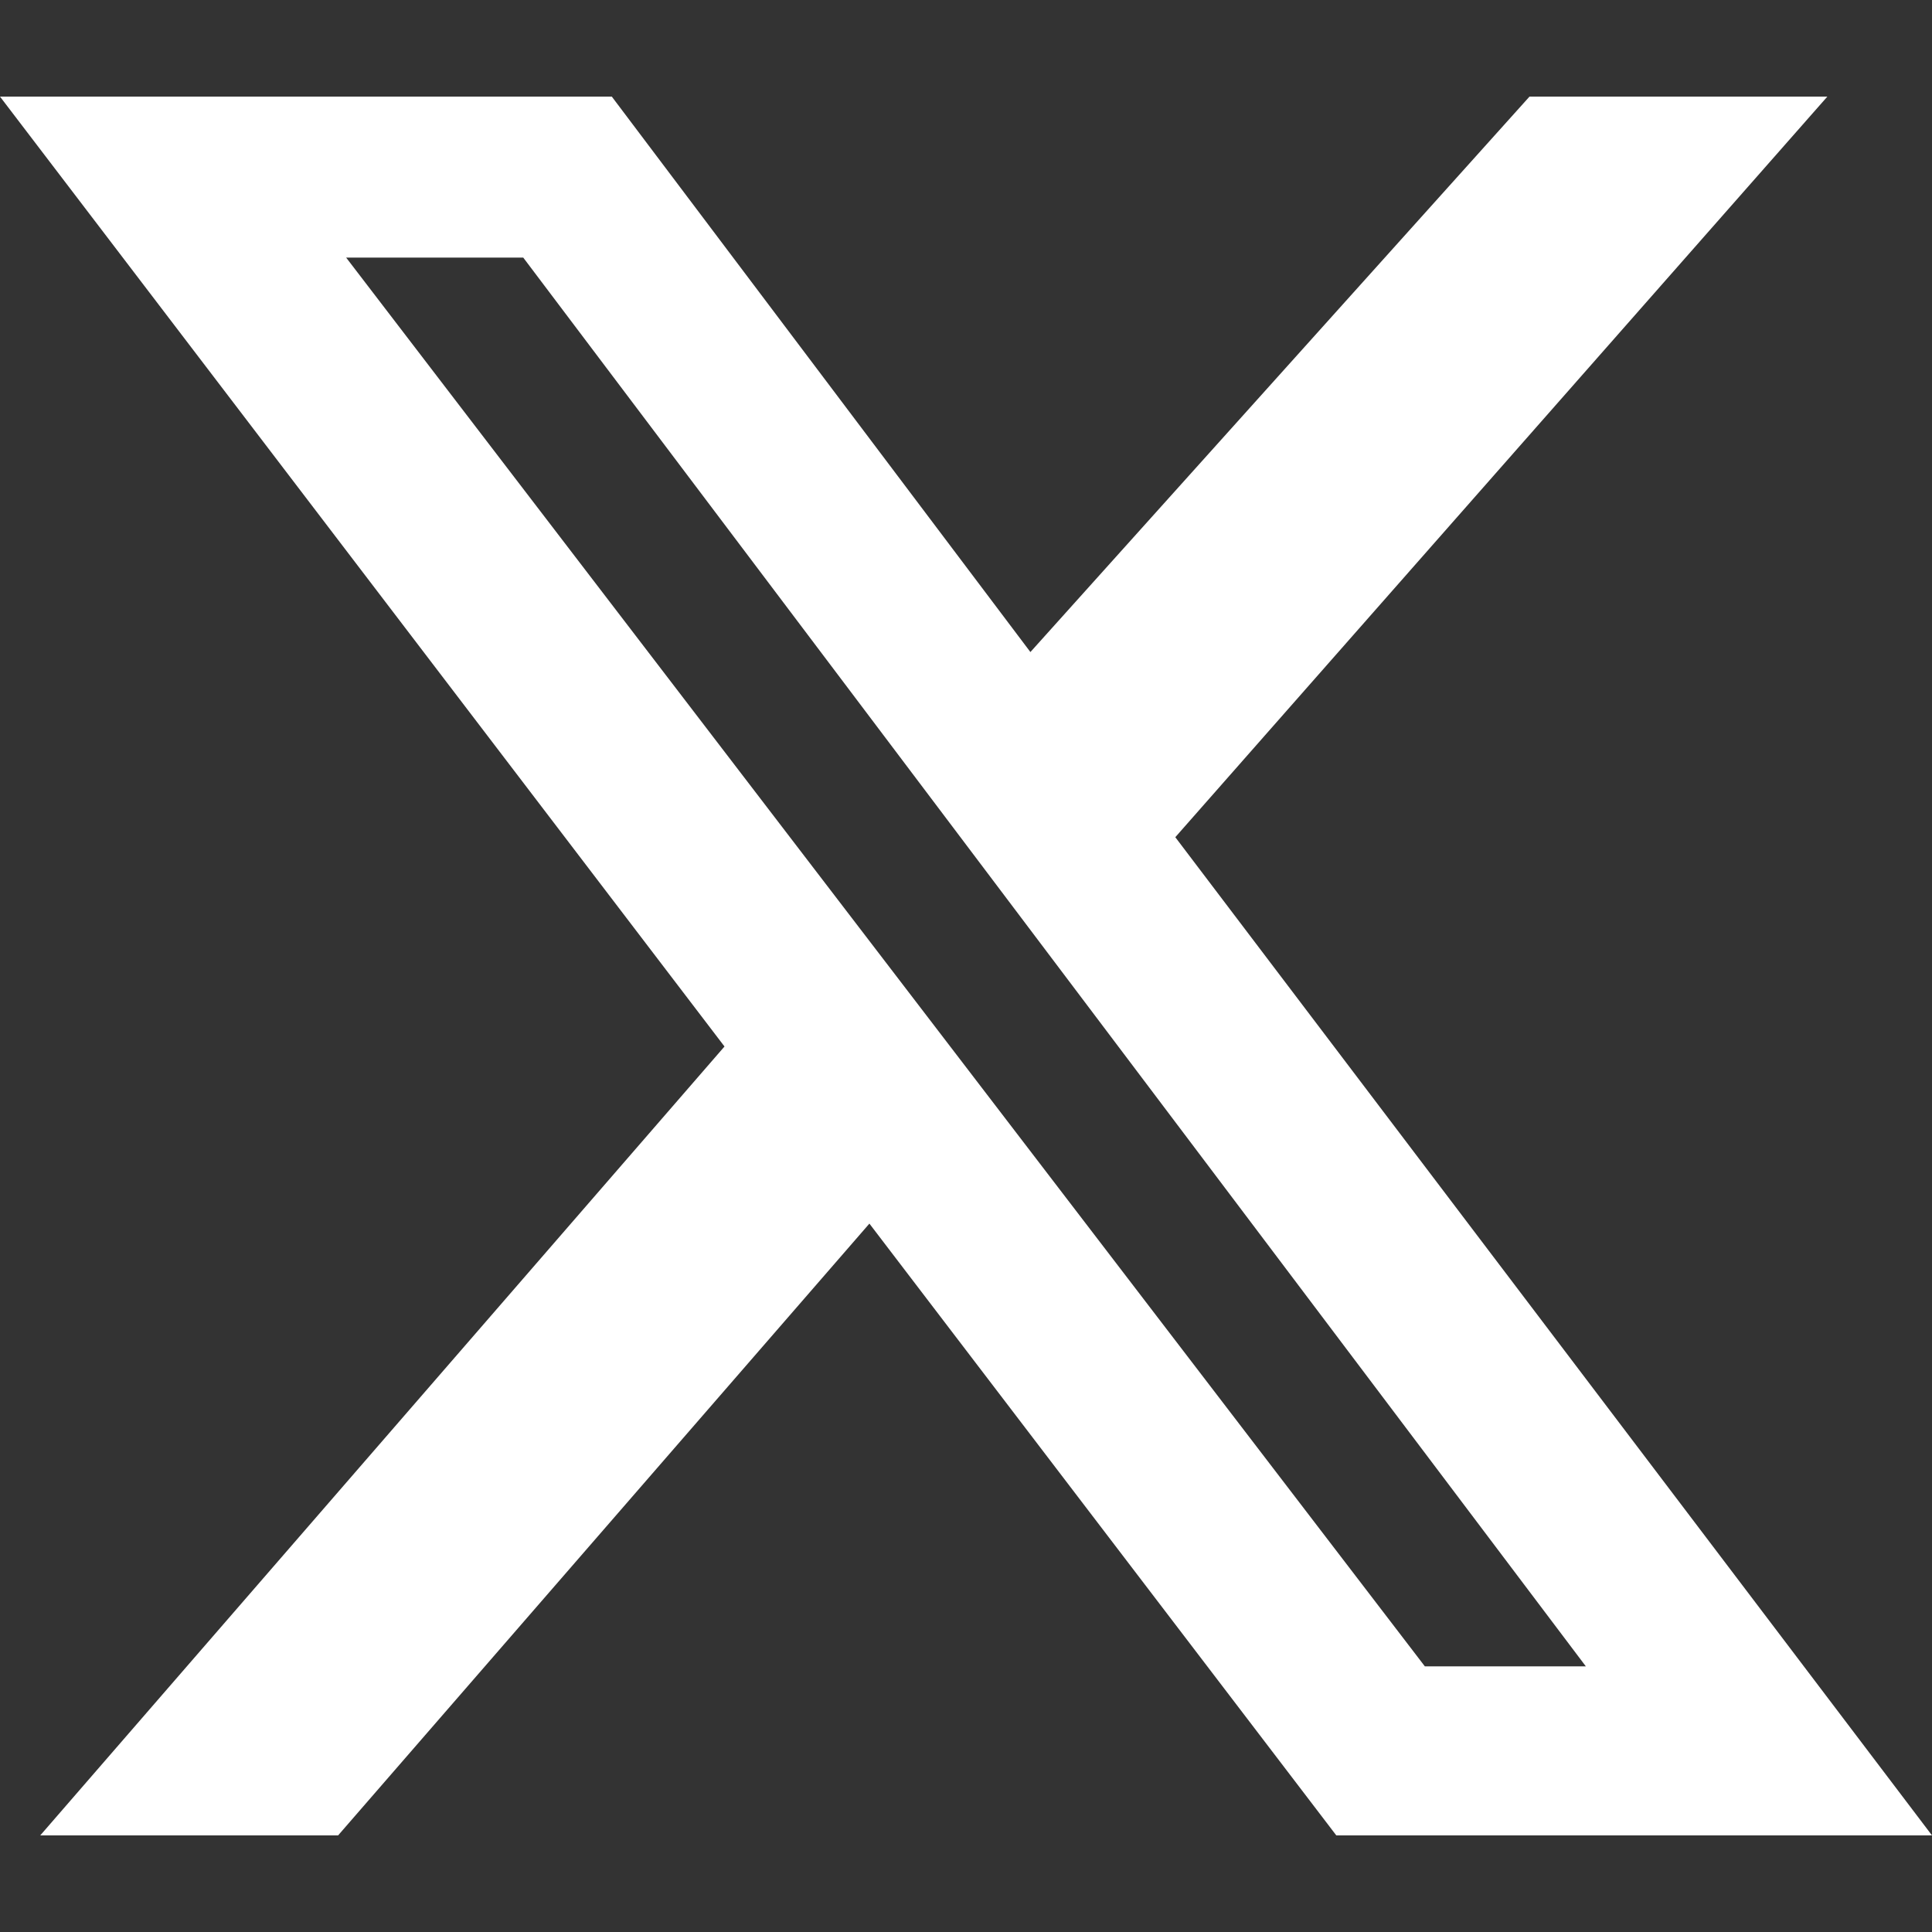
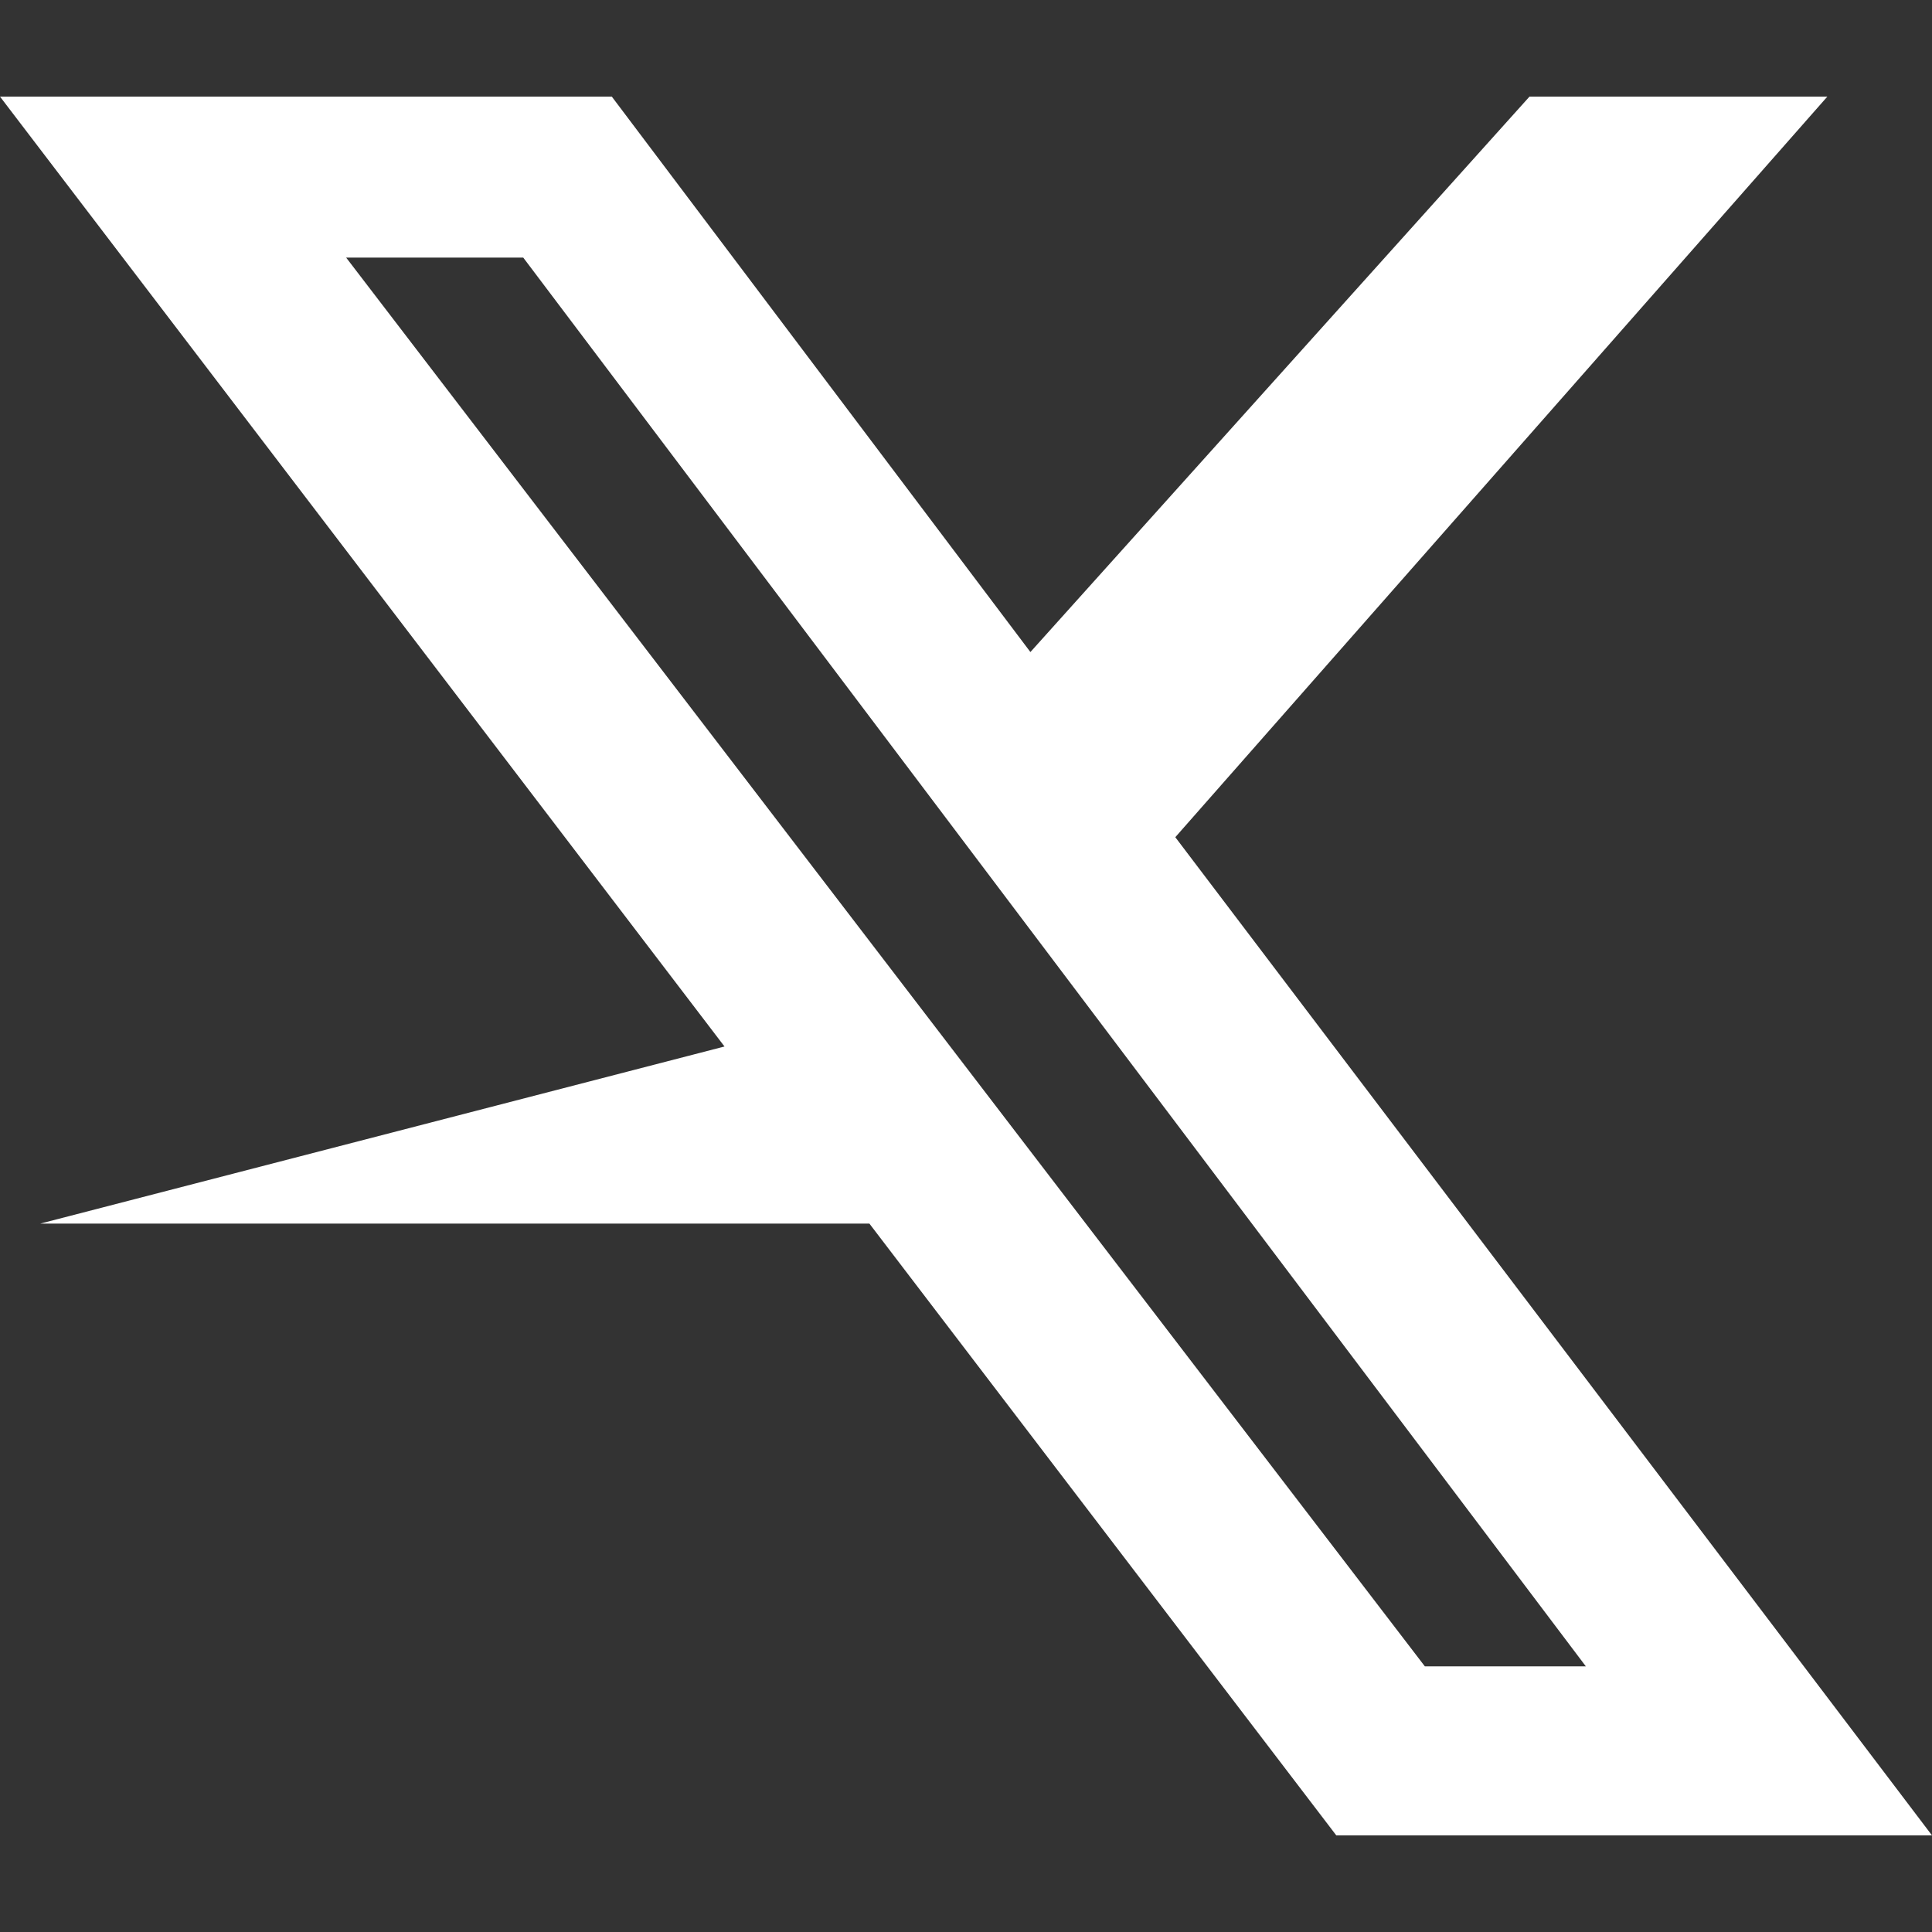
<svg xmlns="http://www.w3.org/2000/svg" height="24" viewbox="0 0 24 24" width="24">
  <rect width="100%" height="100%" fill="#333333" stroke="none" />
-   <path d="M19,1.2h3.7l-8.1,9.2L24,22.8h-7.4l-5.8-7.6l-6.6,7.6H0.5L9,13L0,1.2h7.6l5.2,6.9C12.8,8.1,19,1.2,19,1.2z   M17.7,20.7h2L6.5,3.2H4.3L17.7,20.7L17.7,20.7z" fill="#FFFFFF" />
+   <path d="M19,1.2h3.7l-8.1,9.2L24,22.8h-7.4l-5.8-7.6H0.5L9,13L0,1.2h7.6l5.2,6.9C12.8,8.1,19,1.2,19,1.2z   M17.7,20.7h2L6.5,3.2H4.3L17.7,20.7L17.7,20.7z" fill="#FFFFFF" />
</svg>